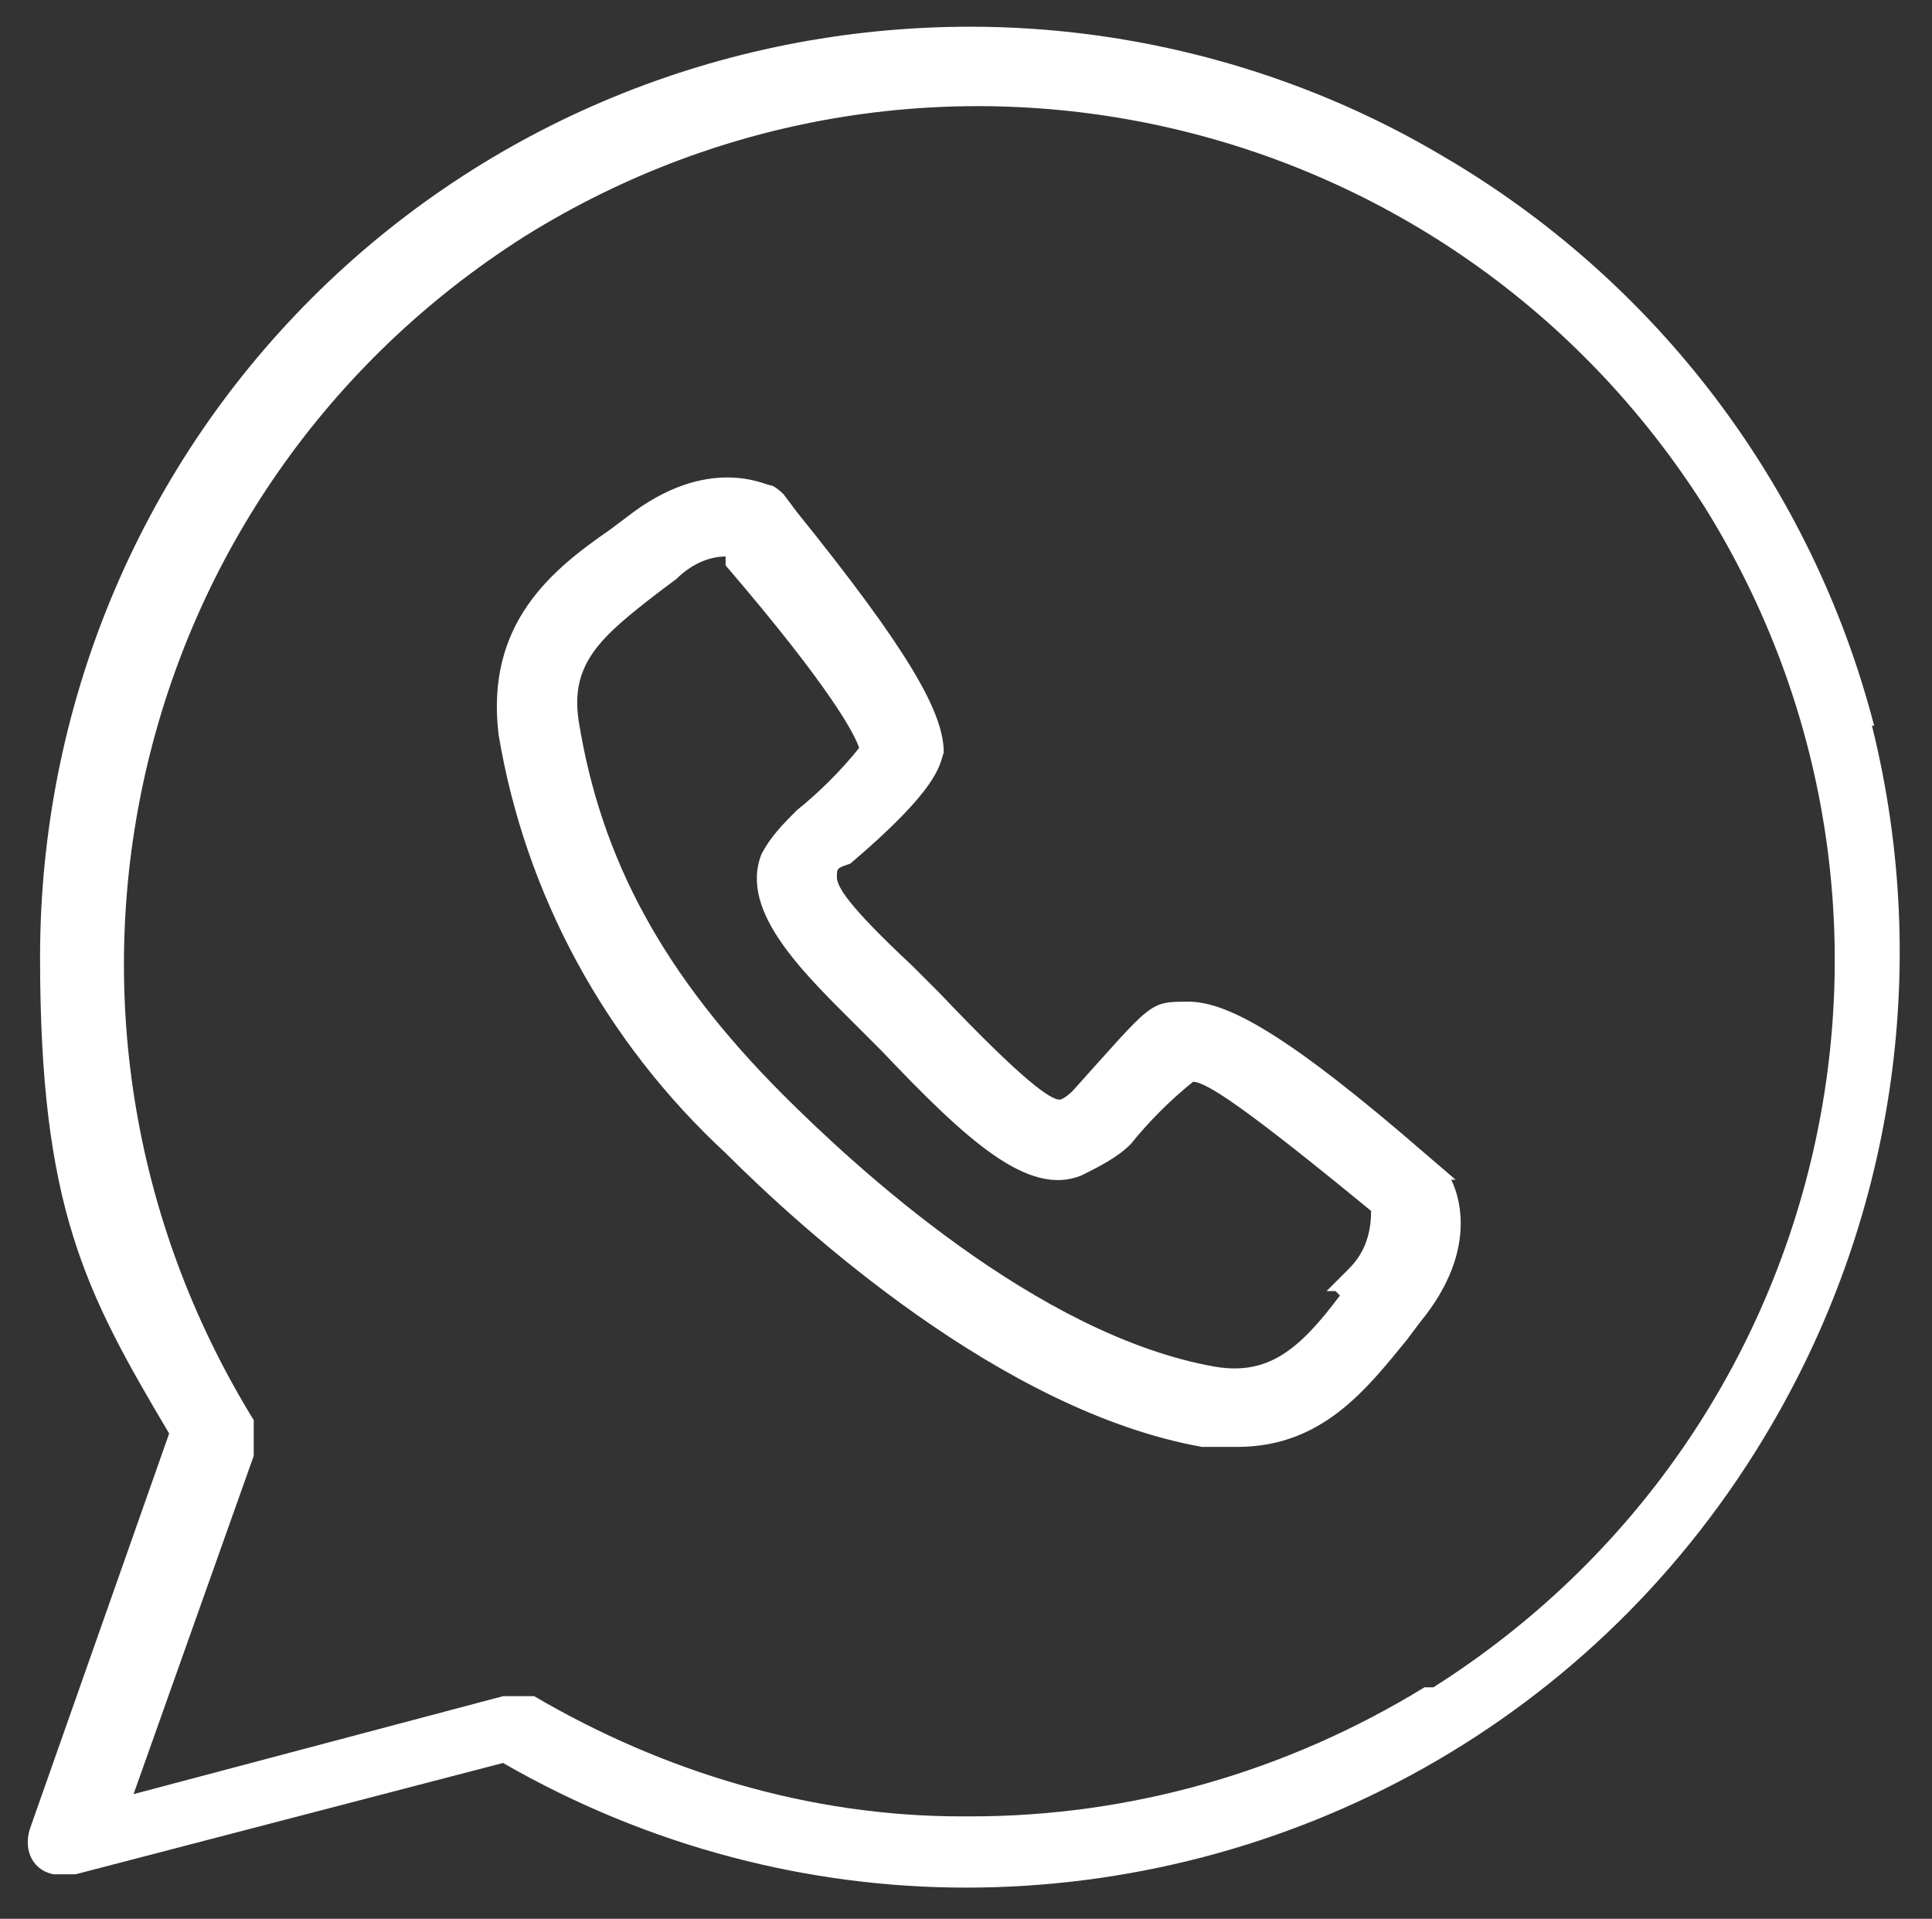
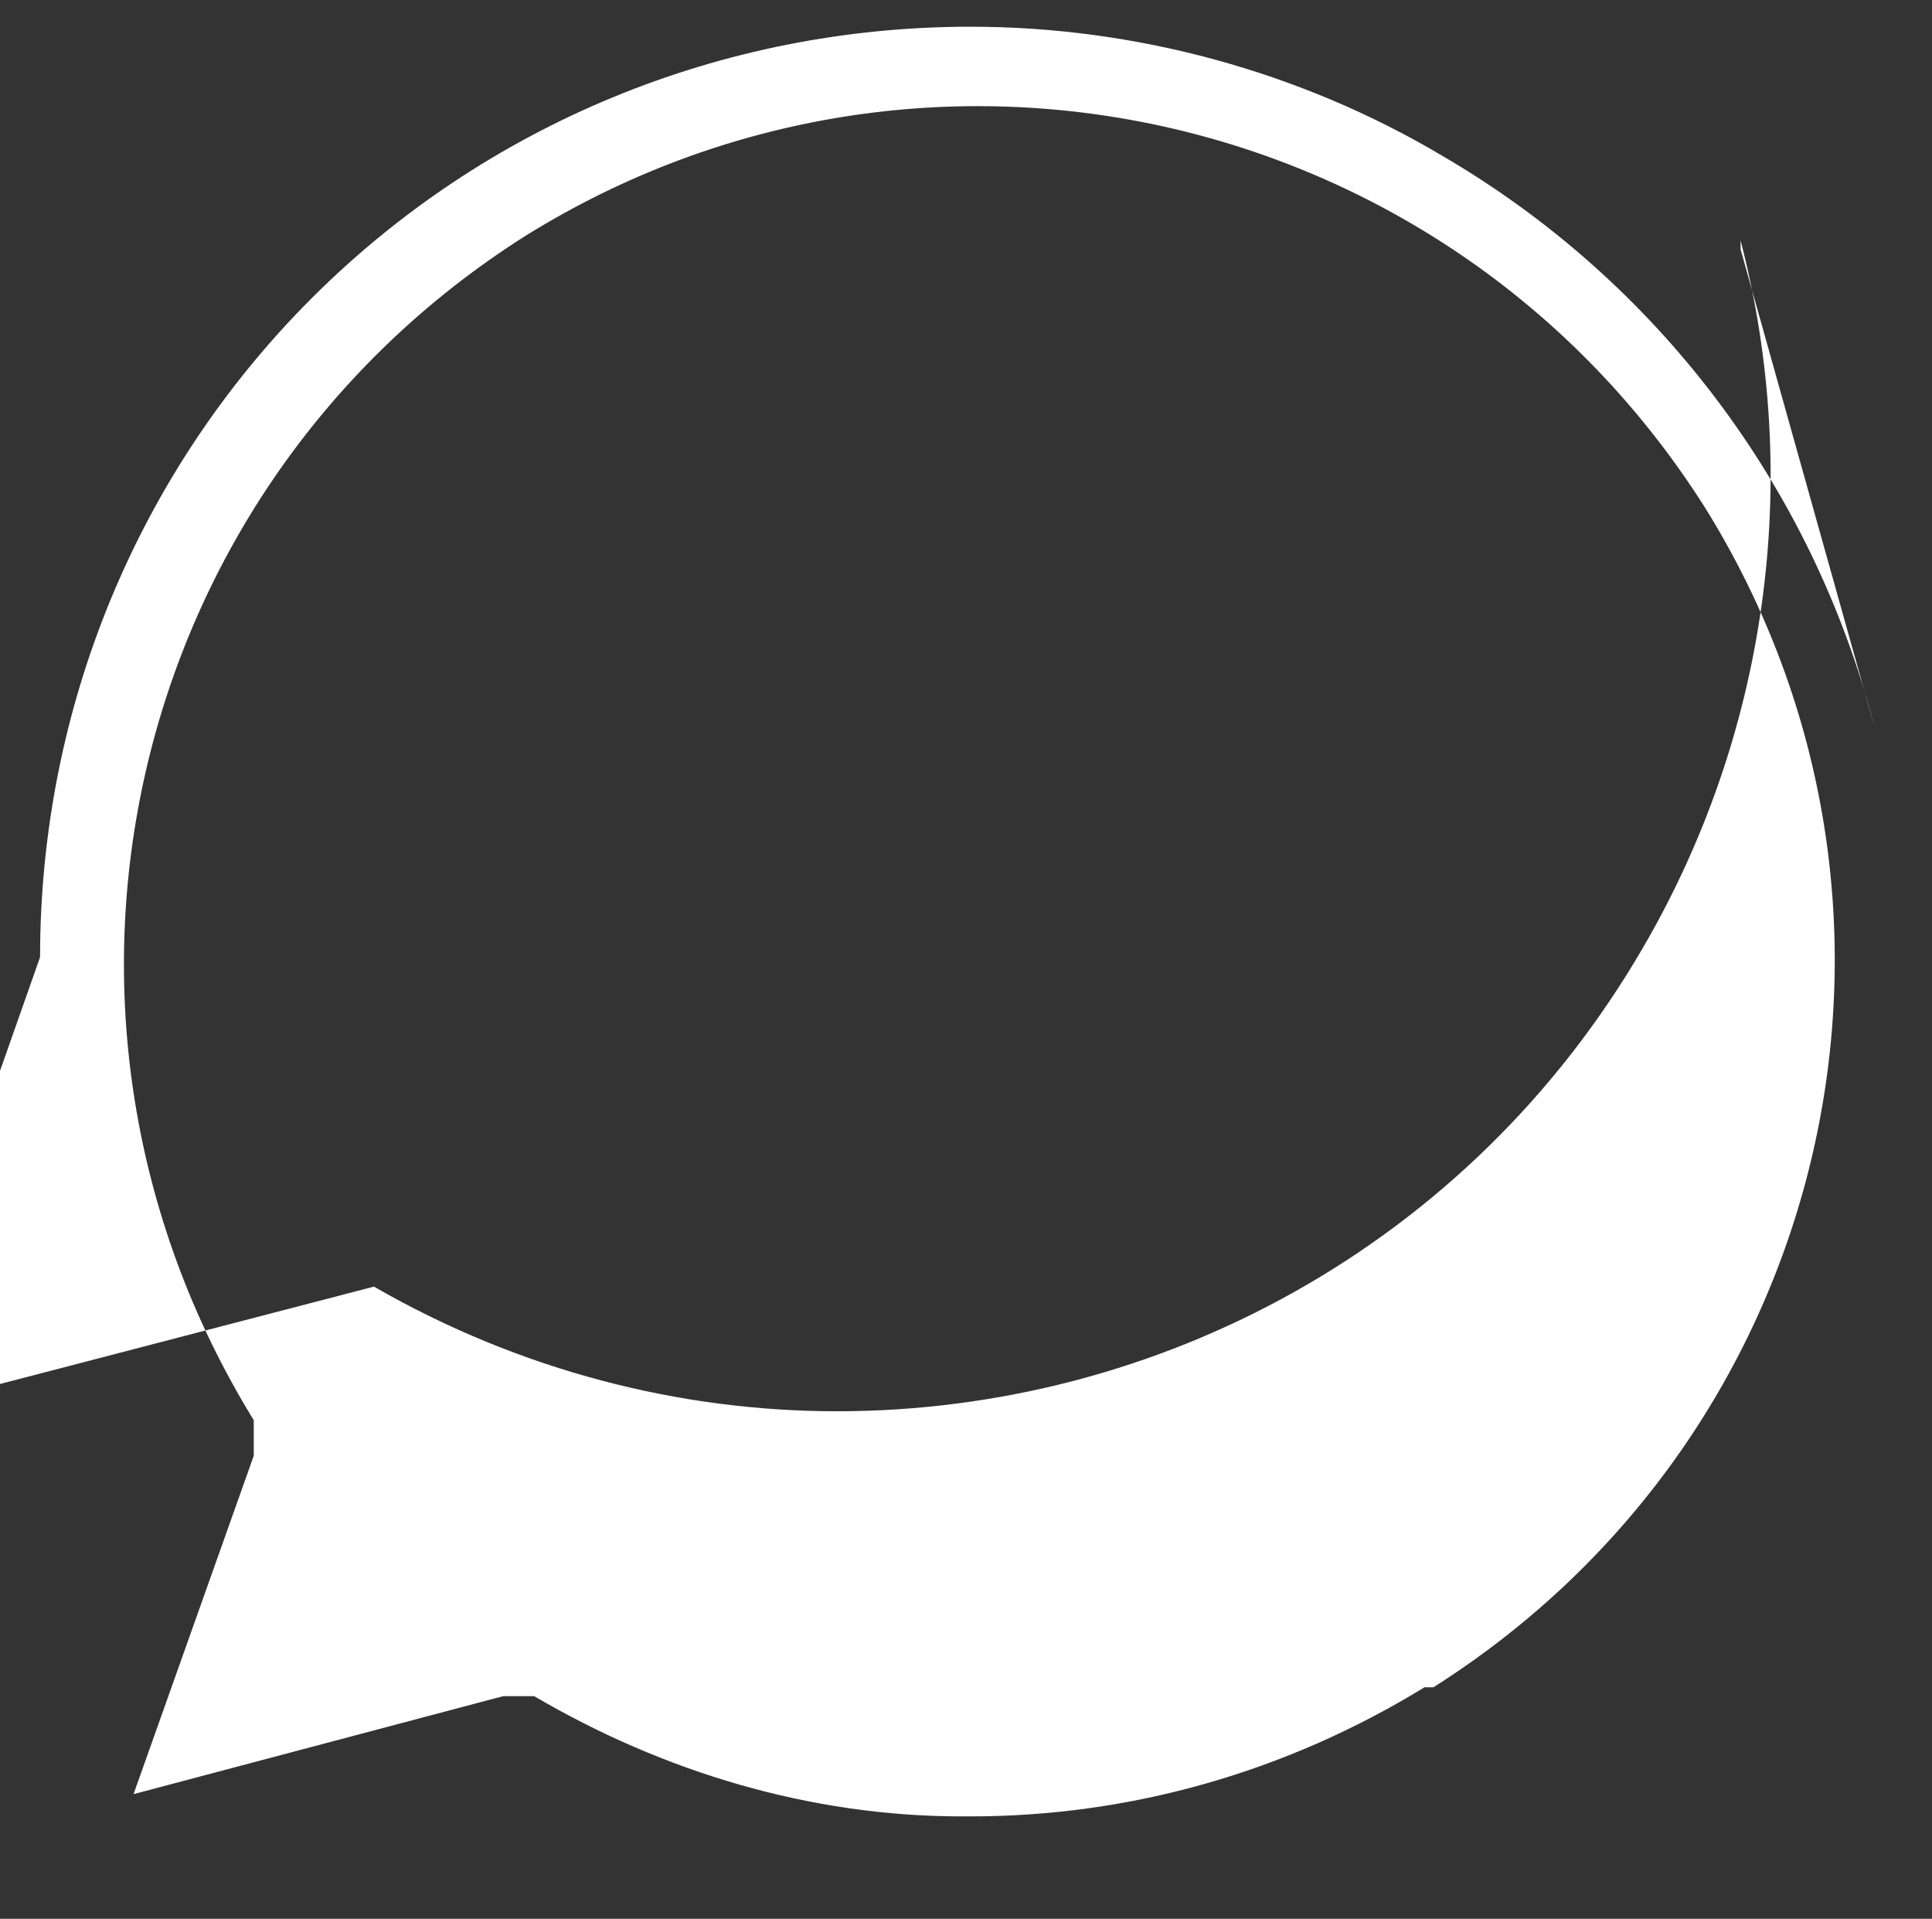
<svg xmlns="http://www.w3.org/2000/svg" id="Laag_1" version="1.1" viewBox="0 0 43.4 43.1">
  <rect x="0" y="0" width="43.4" height="43.1" fill="#333333" stroke="none" />
  <defs>
    <style>
      .st0 {
        fill: #fff;
      }
    </style>
  </defs>
-   <path class="st0" d="M42.1,16.3c-1.4-5.4-4.9-10-9.7-12.8-3.2-1.9-6.9-2.9-10.6-2.9h0c-5.6,0-10.9,2.2-14.8,6.1S.9,15.9.9,21.5s1,7.5,2.9,10.7l-3.1,8.8c-.2.5,0,1,.5,1.1h.5l9.6-2.5c3.3,1.9,6.9,2.8,10.4,2.8,7.2,0,14.2-3.7,18.1-10.4,2.8-4.8,3.6-10.5,2.2-15.9v.2ZM32,37.9c-3.1,1.9-6.6,2.9-10.2,2.9h-.2c-3.4,0-6.7-1-9.6-2.7-.1,0-.3,0-.5,0h-.2l-8.3,2.2,2.7-7.6v-.8C.1,22.8,2.8,11,11.8,5.3c9-5.6,20.8-2.9,26.5,6.1,5.6,9,2.9,20.8-6.1,26.5h-.2Z" />
-   <path class="st0" d="M32.7,26.5l-.7-.6c-3-2.6-4.4-3.4-5.3-3.4s-.8,0-2.6,2c0,0-.2.2-.3.2-.2,0-.8-.4-2.7-2.4l-.6-.6c-1.5-1.4-1.7-1.8-1.7-2s0-.2.3-.3c2-1.7,2-2.2,2.1-2.5,0-.9-.8-2.3-3.3-5.4l-.3-.4s-.2-.2-.3-.2-1.4-.7-3.2.7l-.4.3c-1.3.9-2.8,2.1-2.5,4.6.6,3.6,2.4,6.9,5.1,9.4,1.7,1.7,6.2,5.8,10.7,6.6h.8c1.9,0,2.9-1.3,3.8-2.4l.3-.4c1.4-1.7.8-3,.7-3.2h0ZM30.1,29.1c-.9,1.2-1.6,1.8-2.8,1.6-4-.7-8.1-4.5-9.7-6.1-2.7-2.7-4.1-5.3-4.6-8.4-.2-1.3.5-1.9,1.8-2.9l.4-.3c.3-.3.7-.5,1.1-.5h0v.2c2.4,2.8,2.9,3.8,3,4.1-.4.5-.9,1-1.4,1.4-.3.3-.6.6-.8,1-.5,1.3,1,2.7,2.2,3.9l.5.5c1.9,2,3.3,3.3,4.5,2.8.4-.2.8-.4,1.1-.7.4-.5.9-1,1.4-1.4.3,0,1.2.6,4,2.9h0c0,.6-.2,1-.5,1.3l-.5.5h.2Z" />
+   <path class="st0" d="M42.1,16.3c-1.4-5.4-4.9-10-9.7-12.8-3.2-1.9-6.9-2.9-10.6-2.9h0c-5.6,0-10.9,2.2-14.8,6.1S.9,15.9.9,21.5l-3.1,8.8c-.2.5,0,1,.5,1.1h.5l9.6-2.5c3.3,1.9,6.9,2.8,10.4,2.8,7.2,0,14.2-3.7,18.1-10.4,2.8-4.8,3.6-10.5,2.2-15.9v.2ZM32,37.9c-3.1,1.9-6.6,2.9-10.2,2.9h-.2c-3.4,0-6.7-1-9.6-2.7-.1,0-.3,0-.5,0h-.2l-8.3,2.2,2.7-7.6v-.8C.1,22.8,2.8,11,11.8,5.3c9-5.6,20.8-2.9,26.5,6.1,5.6,9,2.9,20.8-6.1,26.5h-.2Z" />
</svg>